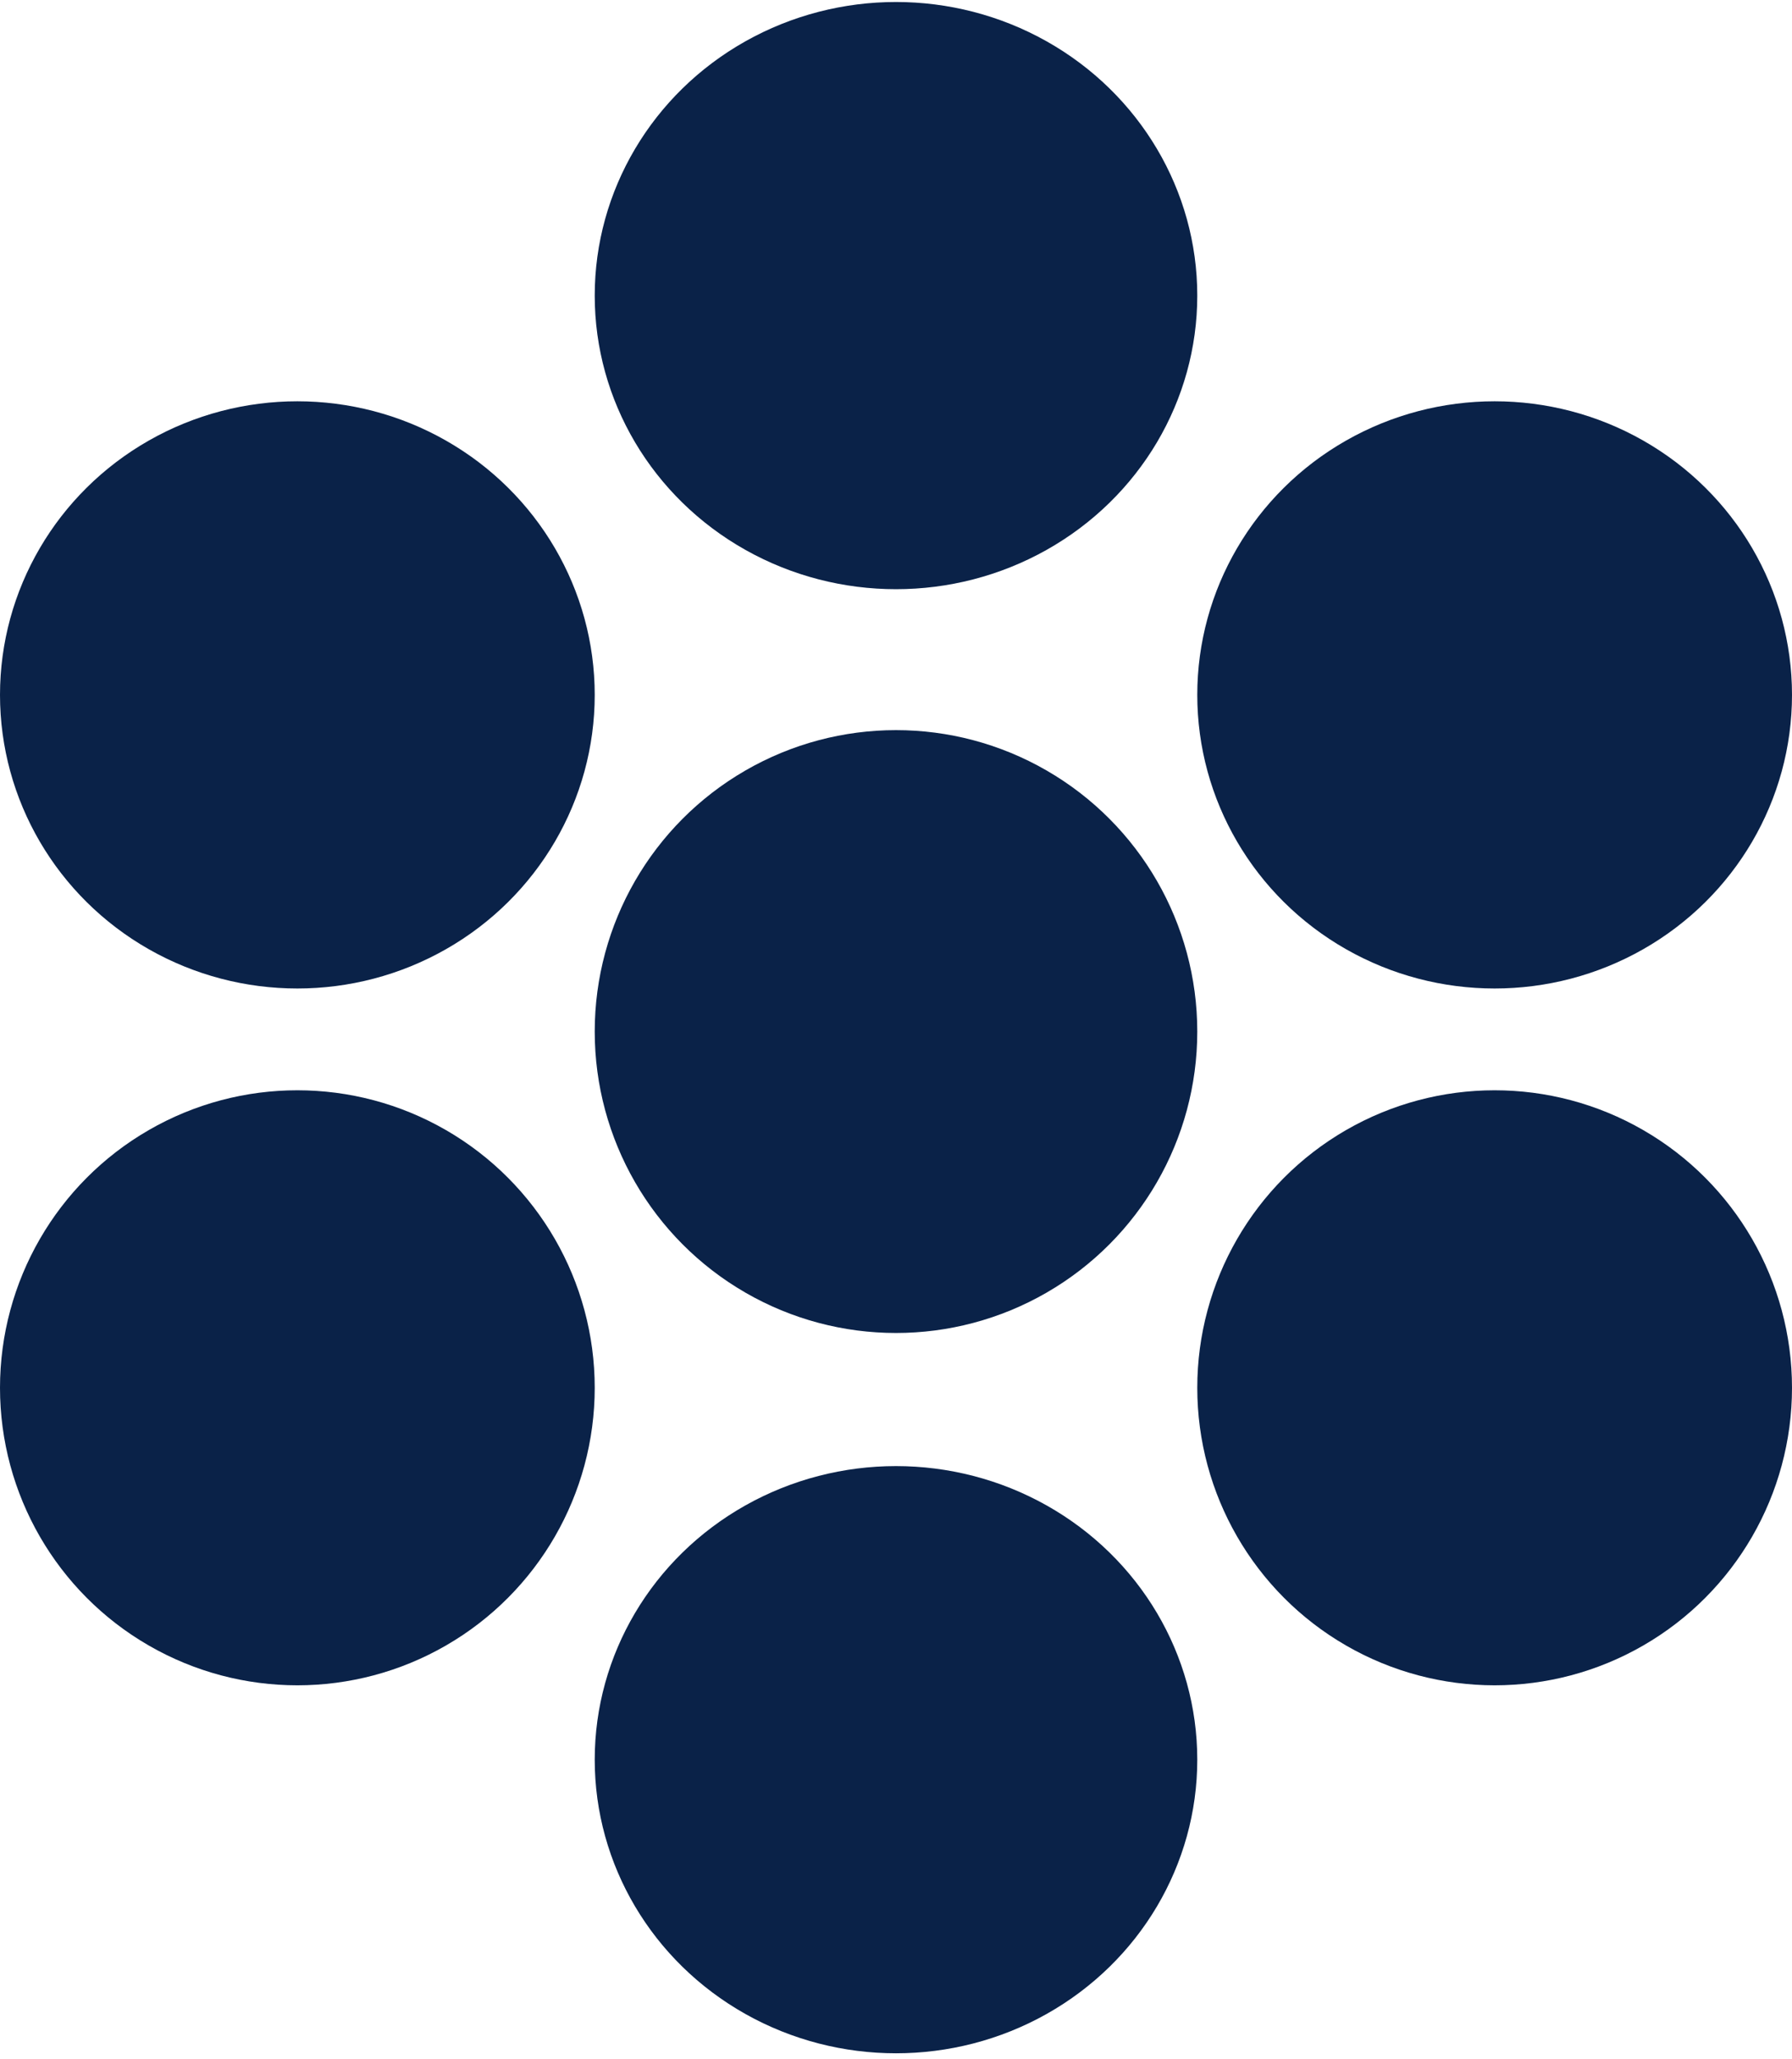
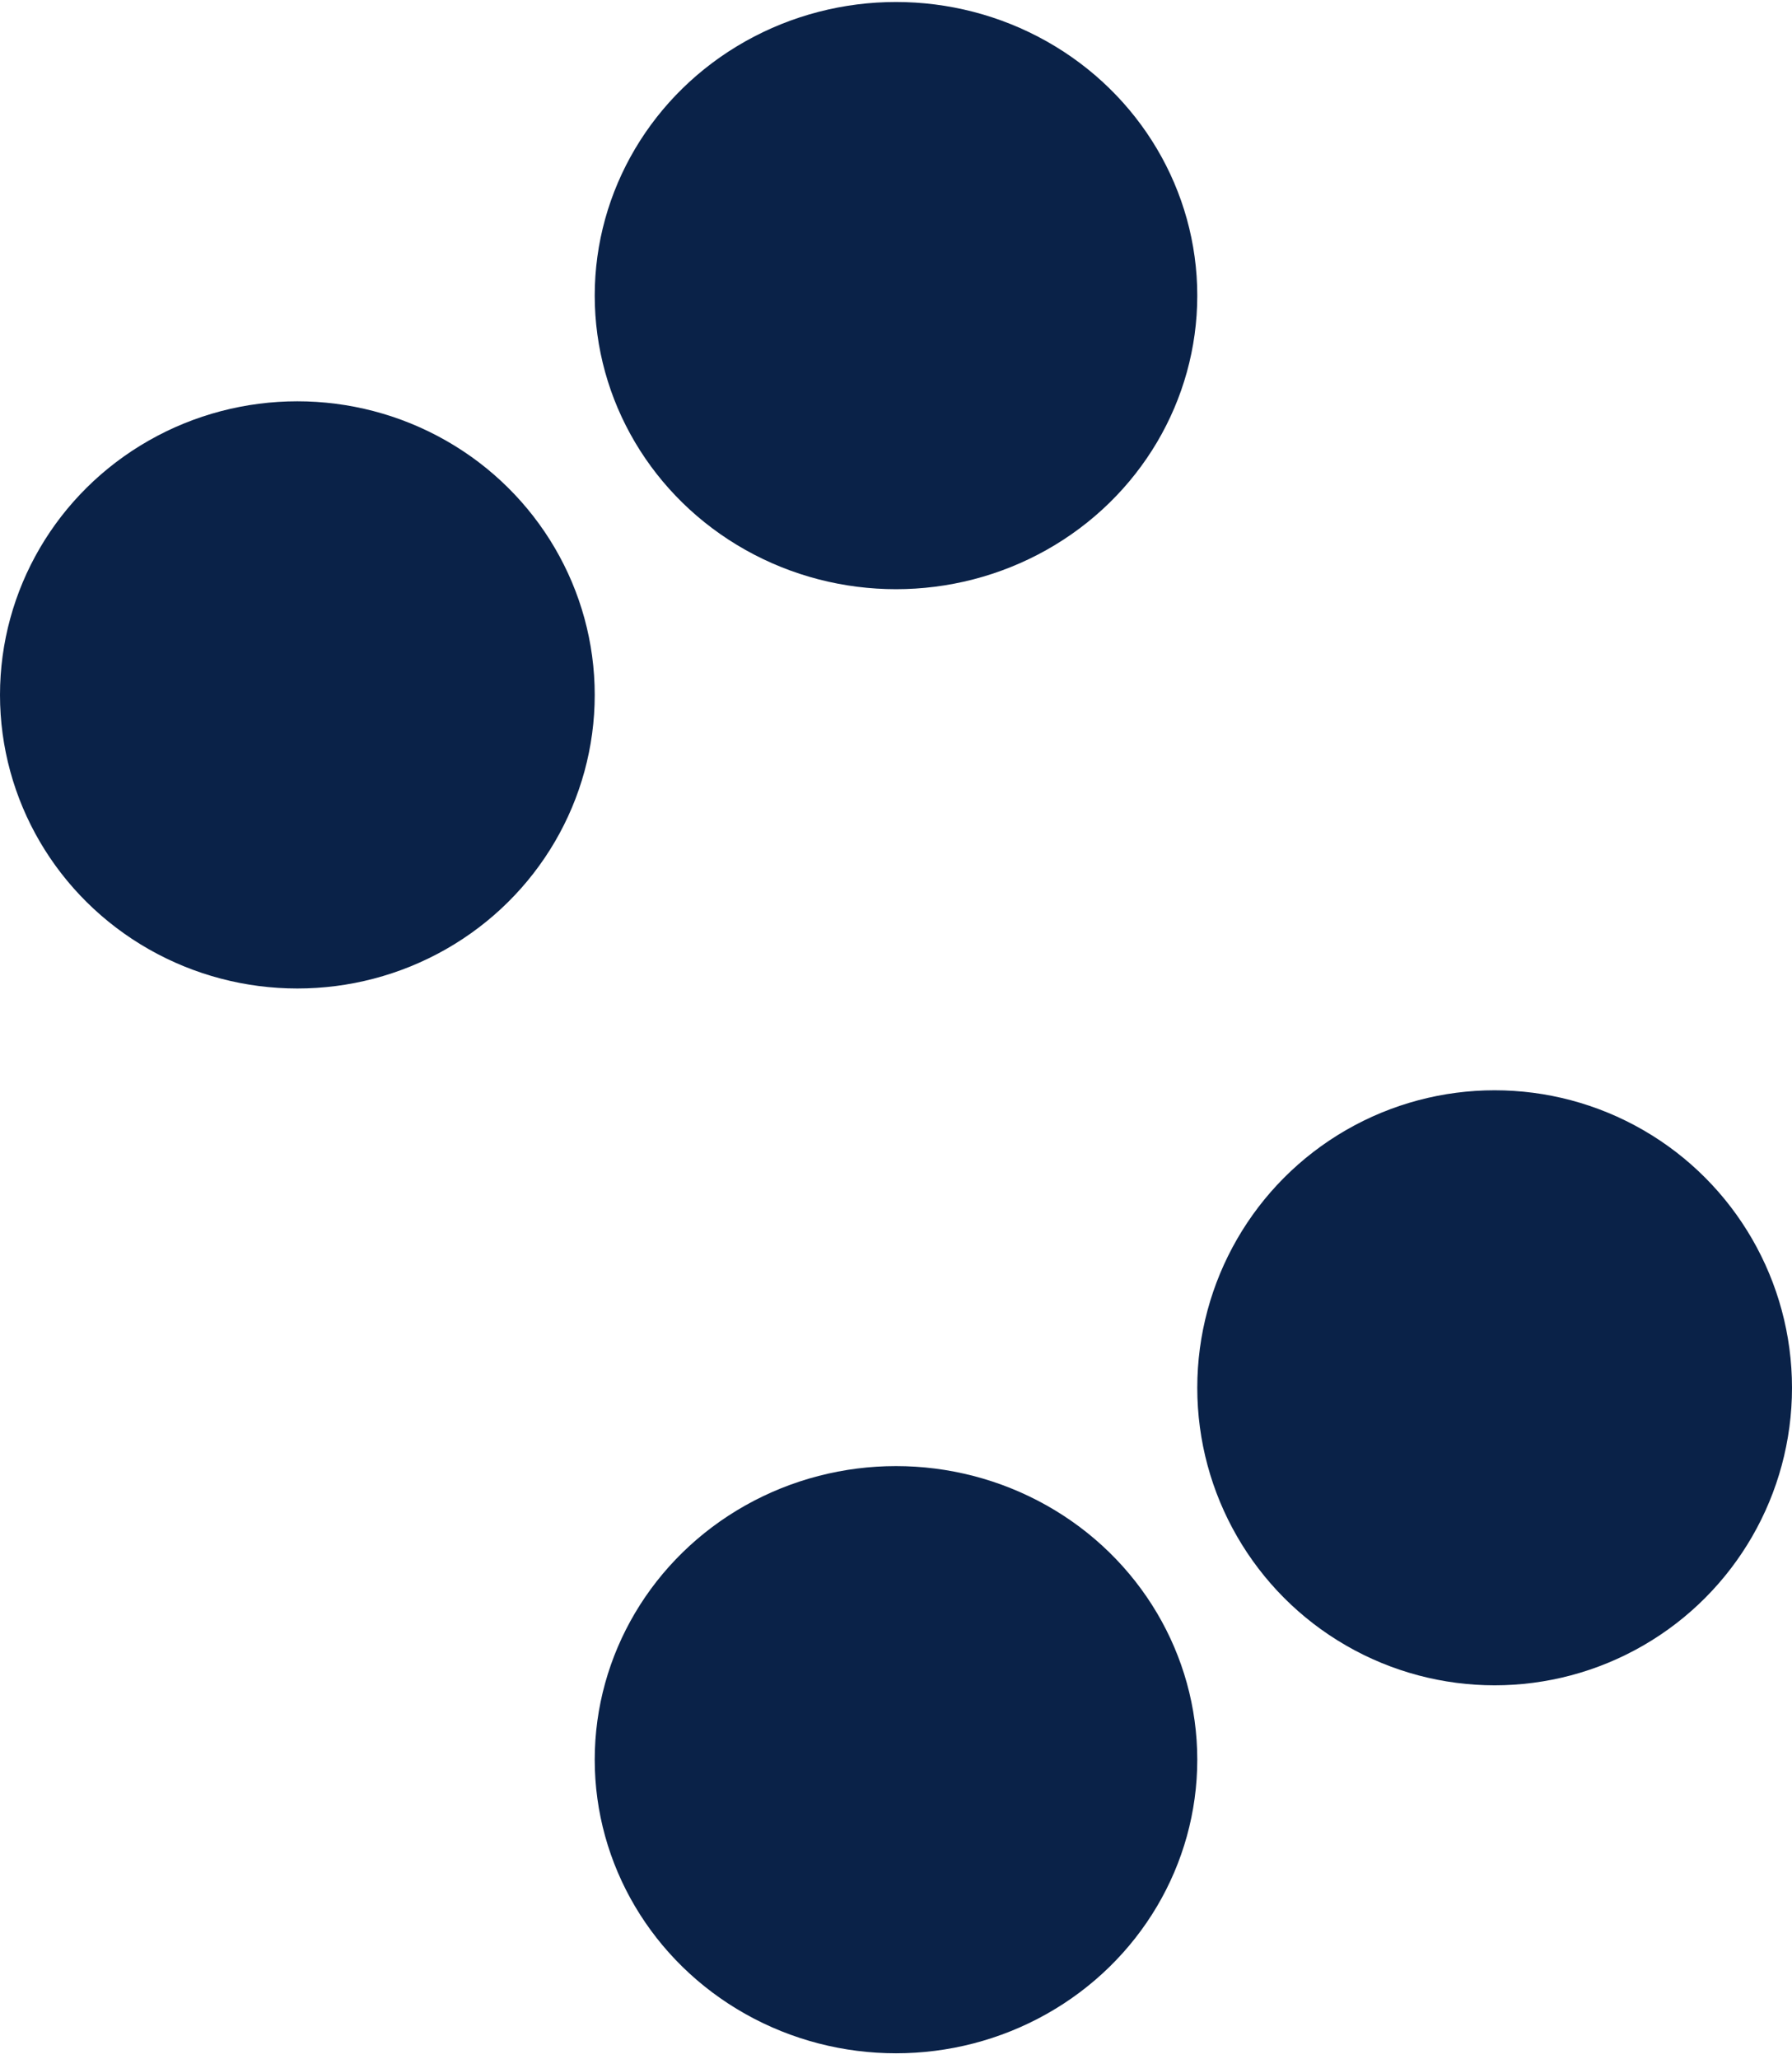
<svg xmlns="http://www.w3.org/2000/svg" width="229" height="263" viewBox="0 0 229 263" fill="none">
-   <circle cx="114.5" cy="131.755" r="38.5" fill="#0A2248" />
  <ellipse cx="114.5" cy="37.755" rx="38.5" ry="37.5" fill="#0A2248" />
  <ellipse cx="38" cy="88.755" rx="38" ry="37.5" fill="#0A2248" />
-   <ellipse cx="191" cy="88.755" rx="38" ry="37.5" fill="#0A2248" />
-   <circle cx="38" cy="177.255" r="38" fill="#0A2248" />
  <circle cx="191" cy="177.255" r="38" fill="#0A2248" />
  <ellipse cx="114.5" cy="224.755" rx="38.5" ry="37.5" fill="#0A2248" />
</svg>